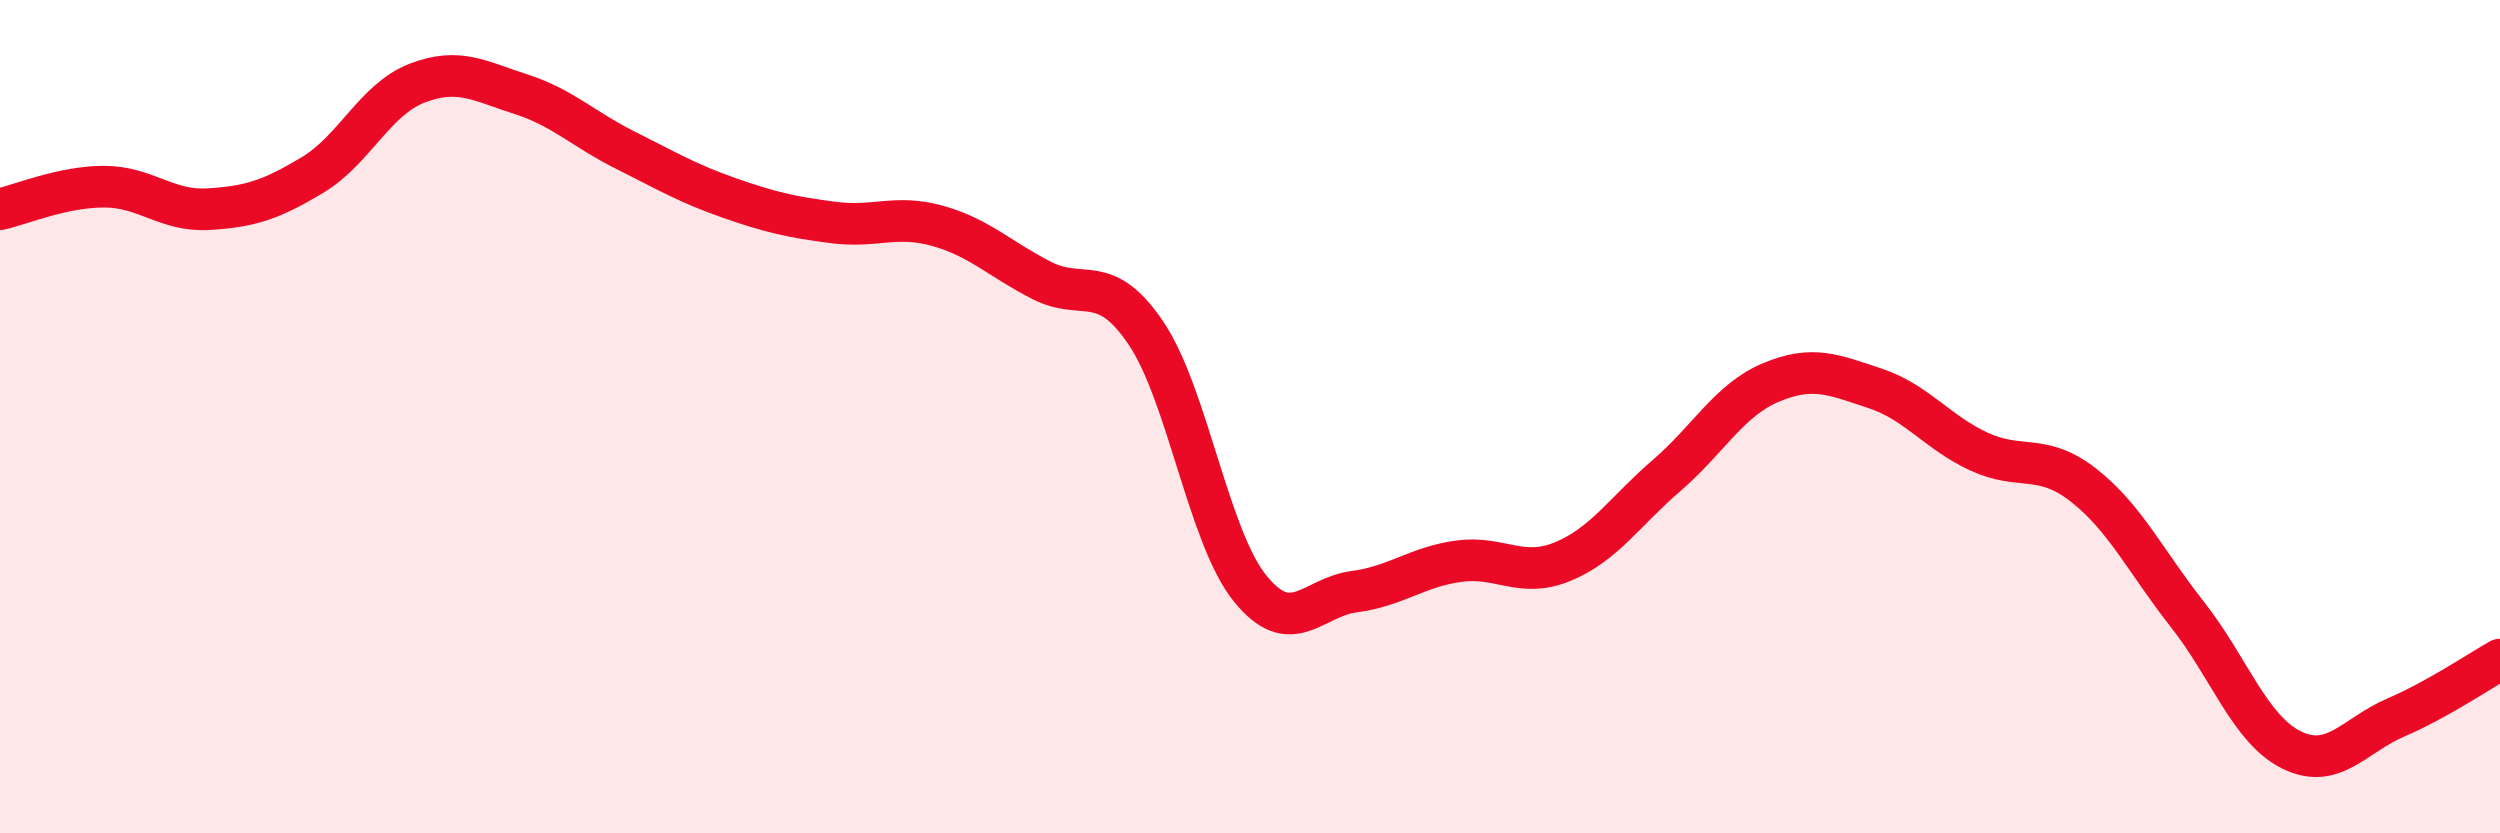
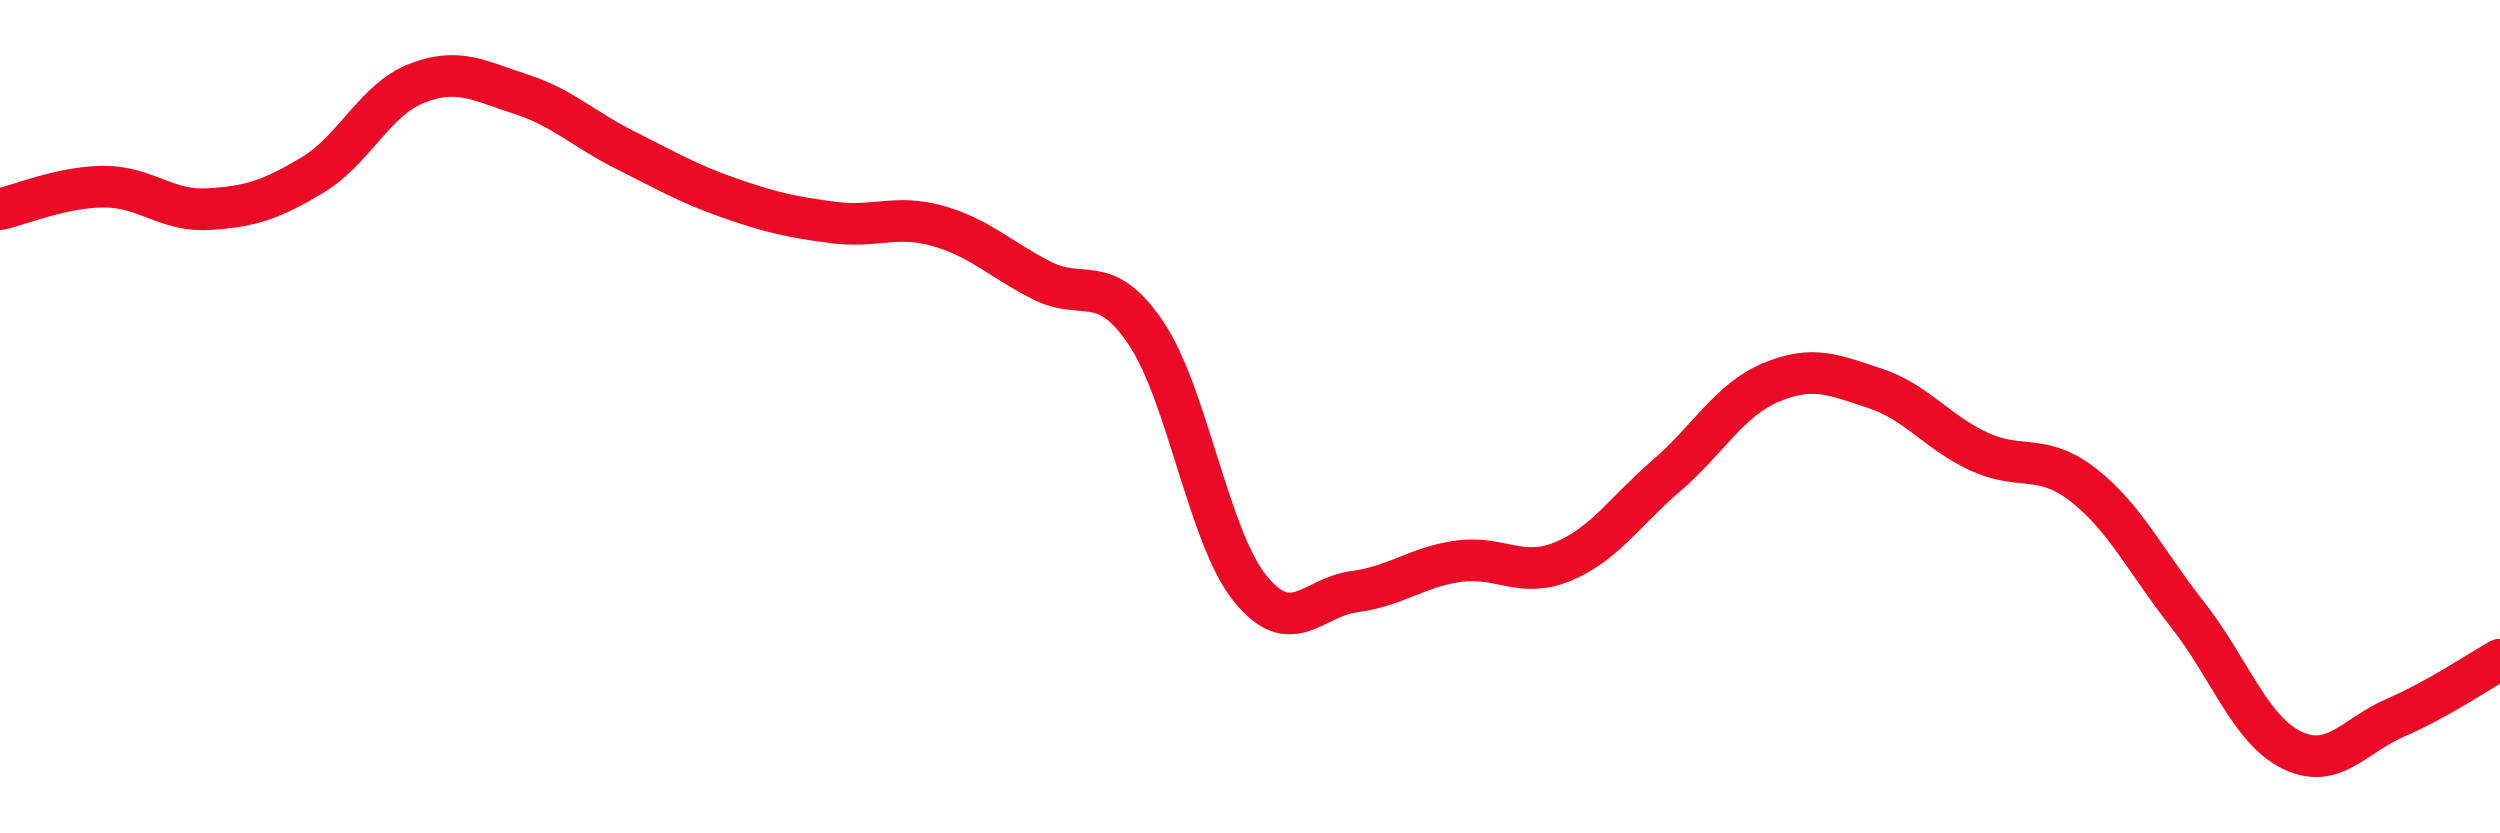
<svg xmlns="http://www.w3.org/2000/svg" width="60" height="20" viewBox="0 0 60 20">
-   <path d="M 0,5.02 C 0.5,4.91 1.5,4.48 2.5,4.48 C 3.5,4.48 4,5.08 5,5.02 C 6,4.96 6.5,4.8 7.5,4.2 C 8.5,3.6 9,2.39 10,2 C 11,1.61 11.5,1.94 12.5,2.26 C 13.5,2.58 14,3.1 15,3.6 C 16,4.1 16.5,4.4 17.5,4.75 C 18.5,5.1 19,5.21 20,5.34 C 21,5.47 21.5,5.14 22.5,5.42 C 23.5,5.7 24,6.22 25,6.73 C 26,7.24 26.5,6.51 27.5,7.99 C 28.5,9.47 29,12.88 30,14.12 C 31,15.36 31.5,14.33 32.5,14.2 C 33.5,14.07 34,13.61 35,13.47 C 36,13.33 36.5,13.89 37.5,13.48 C 38.5,13.07 39,12.27 40,11.41 C 41,10.55 41.5,9.6 42.5,9.18 C 43.5,8.76 44,8.99 45,9.32 C 46,9.65 46.5,10.38 47.5,10.84 C 48.5,11.3 49,10.86 50,11.64 C 51,12.42 51.5,13.48 52.5,14.75 C 53.5,16.02 54,17.51 55,18 C 56,18.49 56.5,17.65 57.5,17.22 C 58.5,16.79 59.5,16.11 60,15.83L60 20L0 20Z" fill="#EB0A25" opacity="0.1" stroke-linecap="round" stroke-linejoin="round" />
  <path d="M 0,5.02 C 0.5,4.91 1.5,4.48 2.5,4.48 C 3.5,4.48 4,5.08 5,5.02 C 6,4.96 6.5,4.8 7.5,4.2 C 8.5,3.6 9,2.39 10,2 C 11,1.61 11.5,1.94 12.5,2.26 C 13.5,2.58 14,3.1 15,3.6 C 16,4.1 16.5,4.4 17.5,4.75 C 18.5,5.1 19,5.21 20,5.34 C 21,5.47 21.5,5.14 22.5,5.42 C 23.5,5.7 24,6.22 25,6.73 C 26,7.24 26.5,6.51 27.5,7.99 C 28.5,9.47 29,12.88 30,14.12 C 31,15.36 31.5,14.33 32.5,14.2 C 33.5,14.07 34,13.61 35,13.47 C 36,13.33 36.5,13.89 37.5,13.48 C 38.5,13.07 39,12.27 40,11.41 C 41,10.55 41.5,9.6 42.5,9.18 C 43.5,8.76 44,8.99 45,9.32 C 46,9.65 46.5,10.38 47.5,10.84 C 48.5,11.3 49,10.86 50,11.64 C 51,12.42 51.5,13.48 52.5,14.75 C 53.5,16.02 54,17.51 55,18 C 56,18.49 56.5,17.65 57.5,17.22 C 58.5,16.79 59.5,16.11 60,15.83" stroke="#EB0A25" stroke-width="1" fill="none" stroke-linecap="round" stroke-linejoin="round" />
</svg>